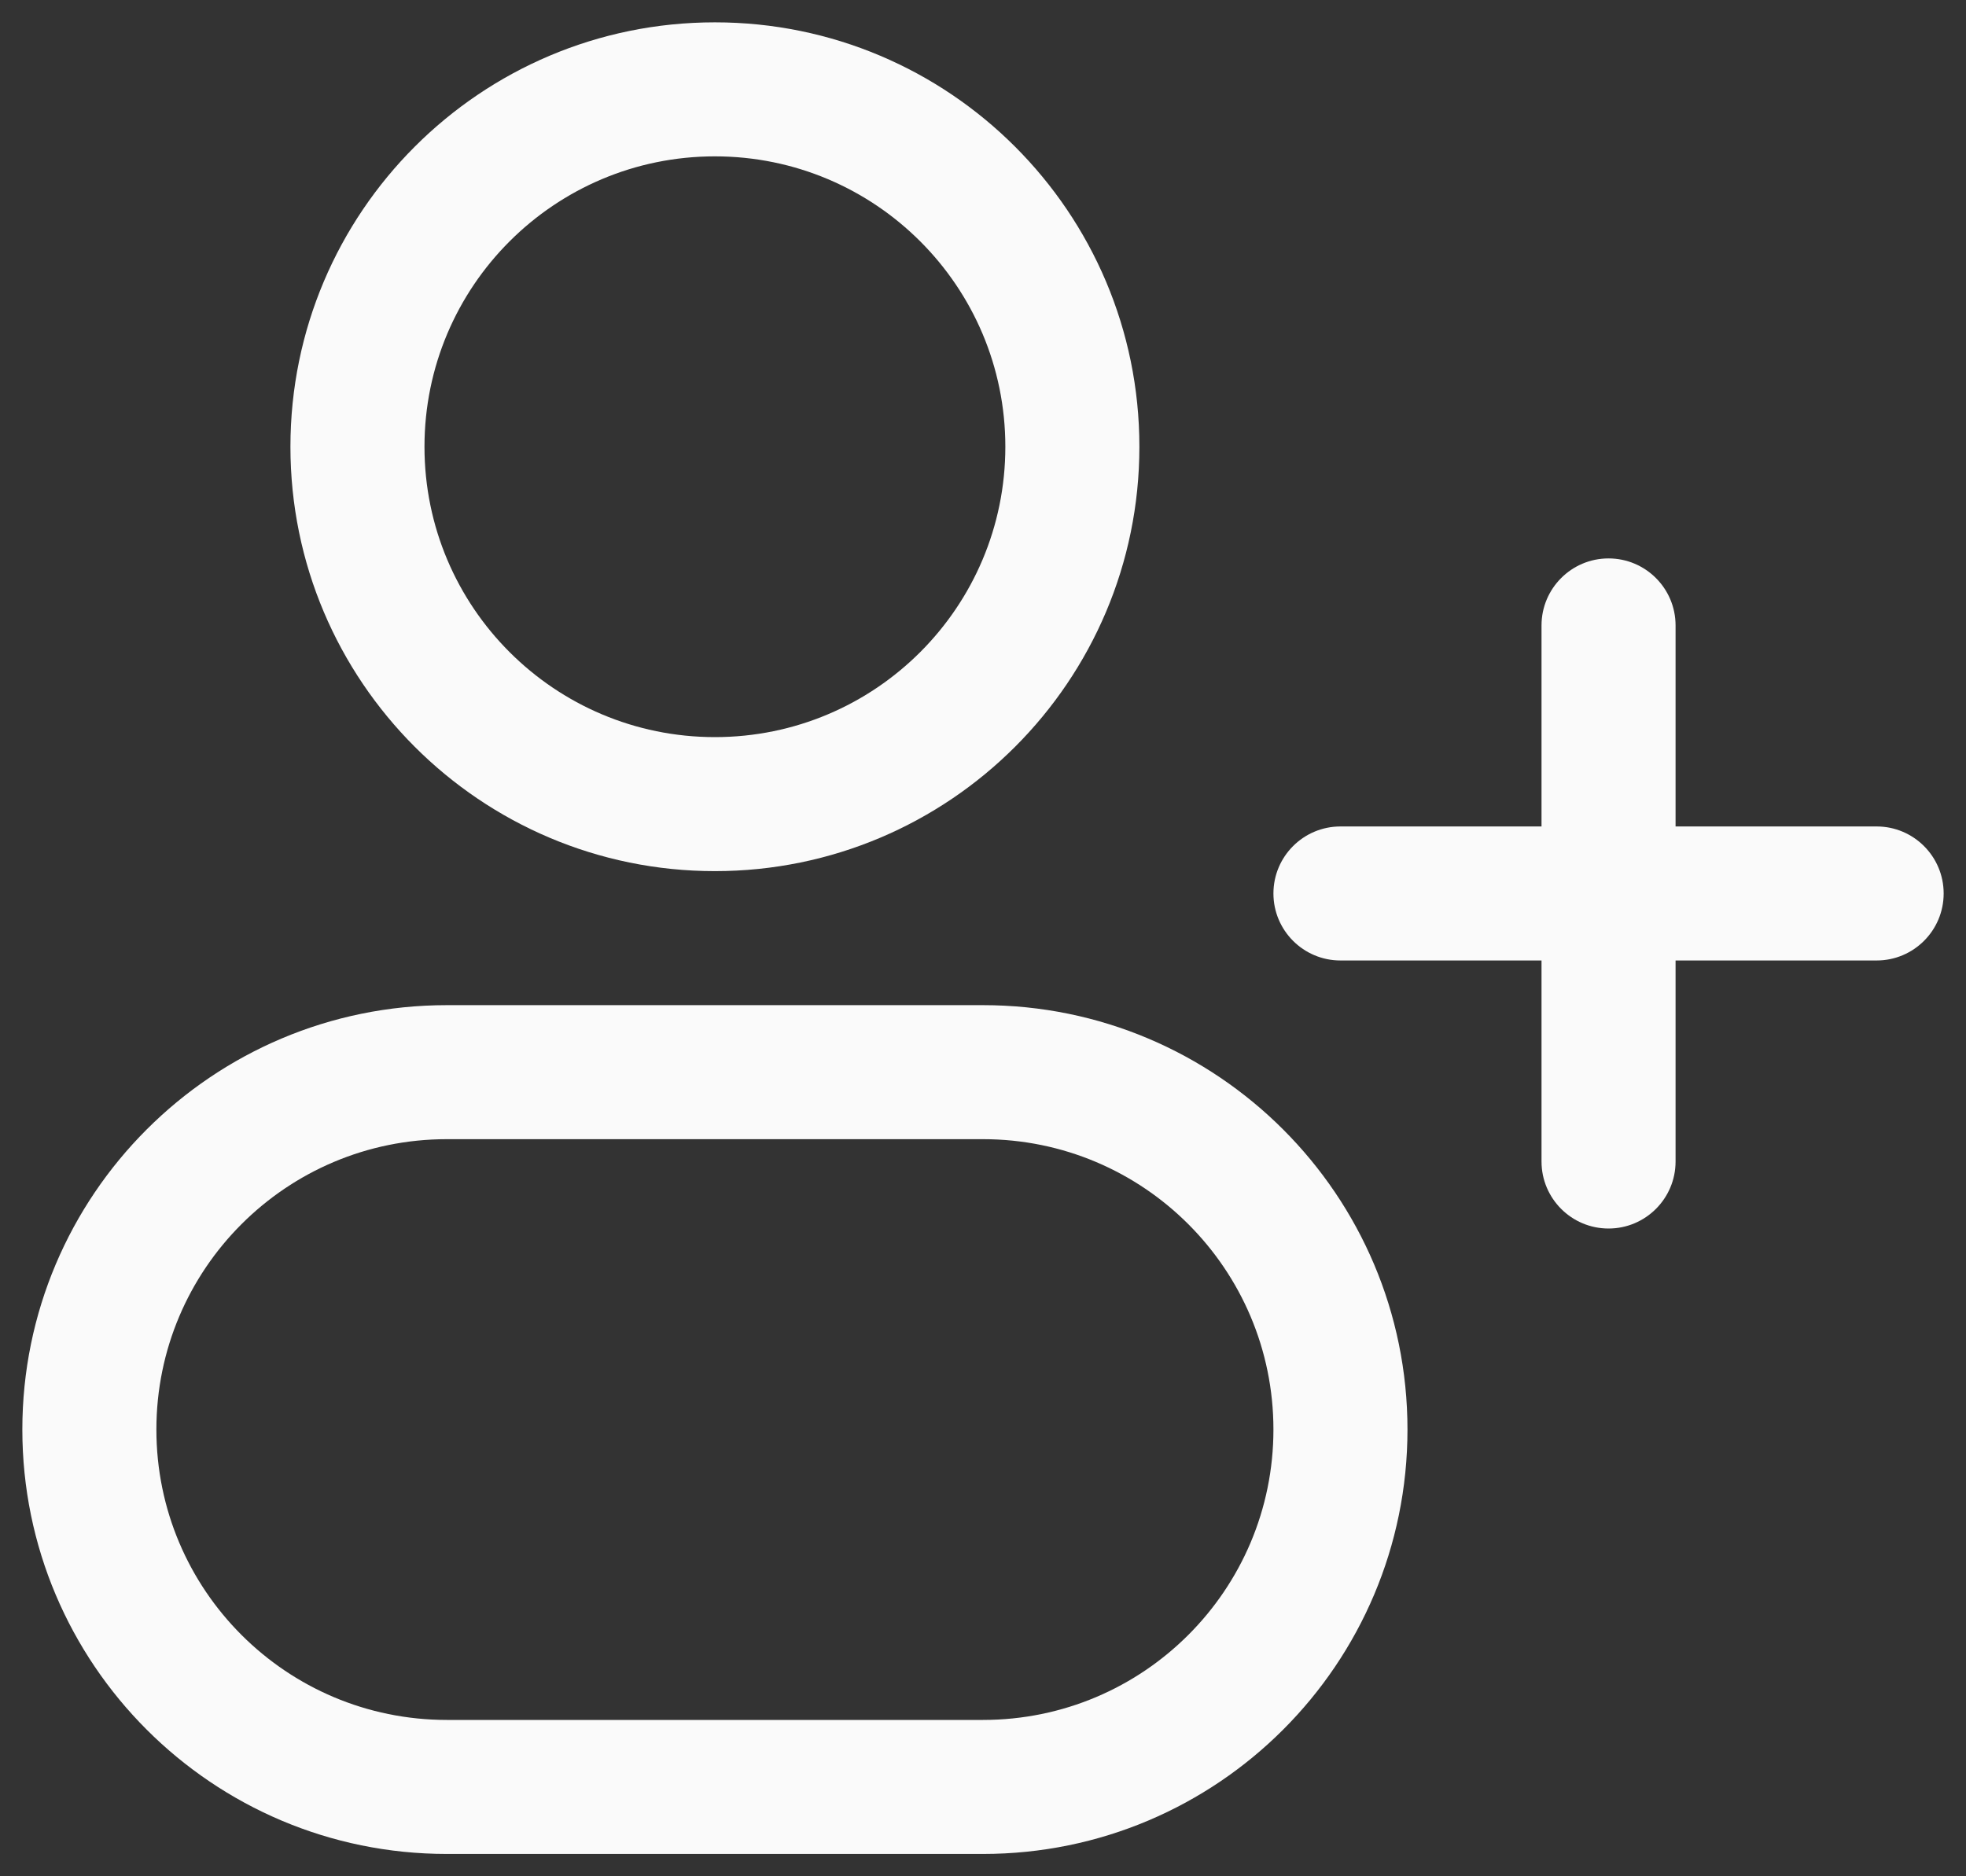
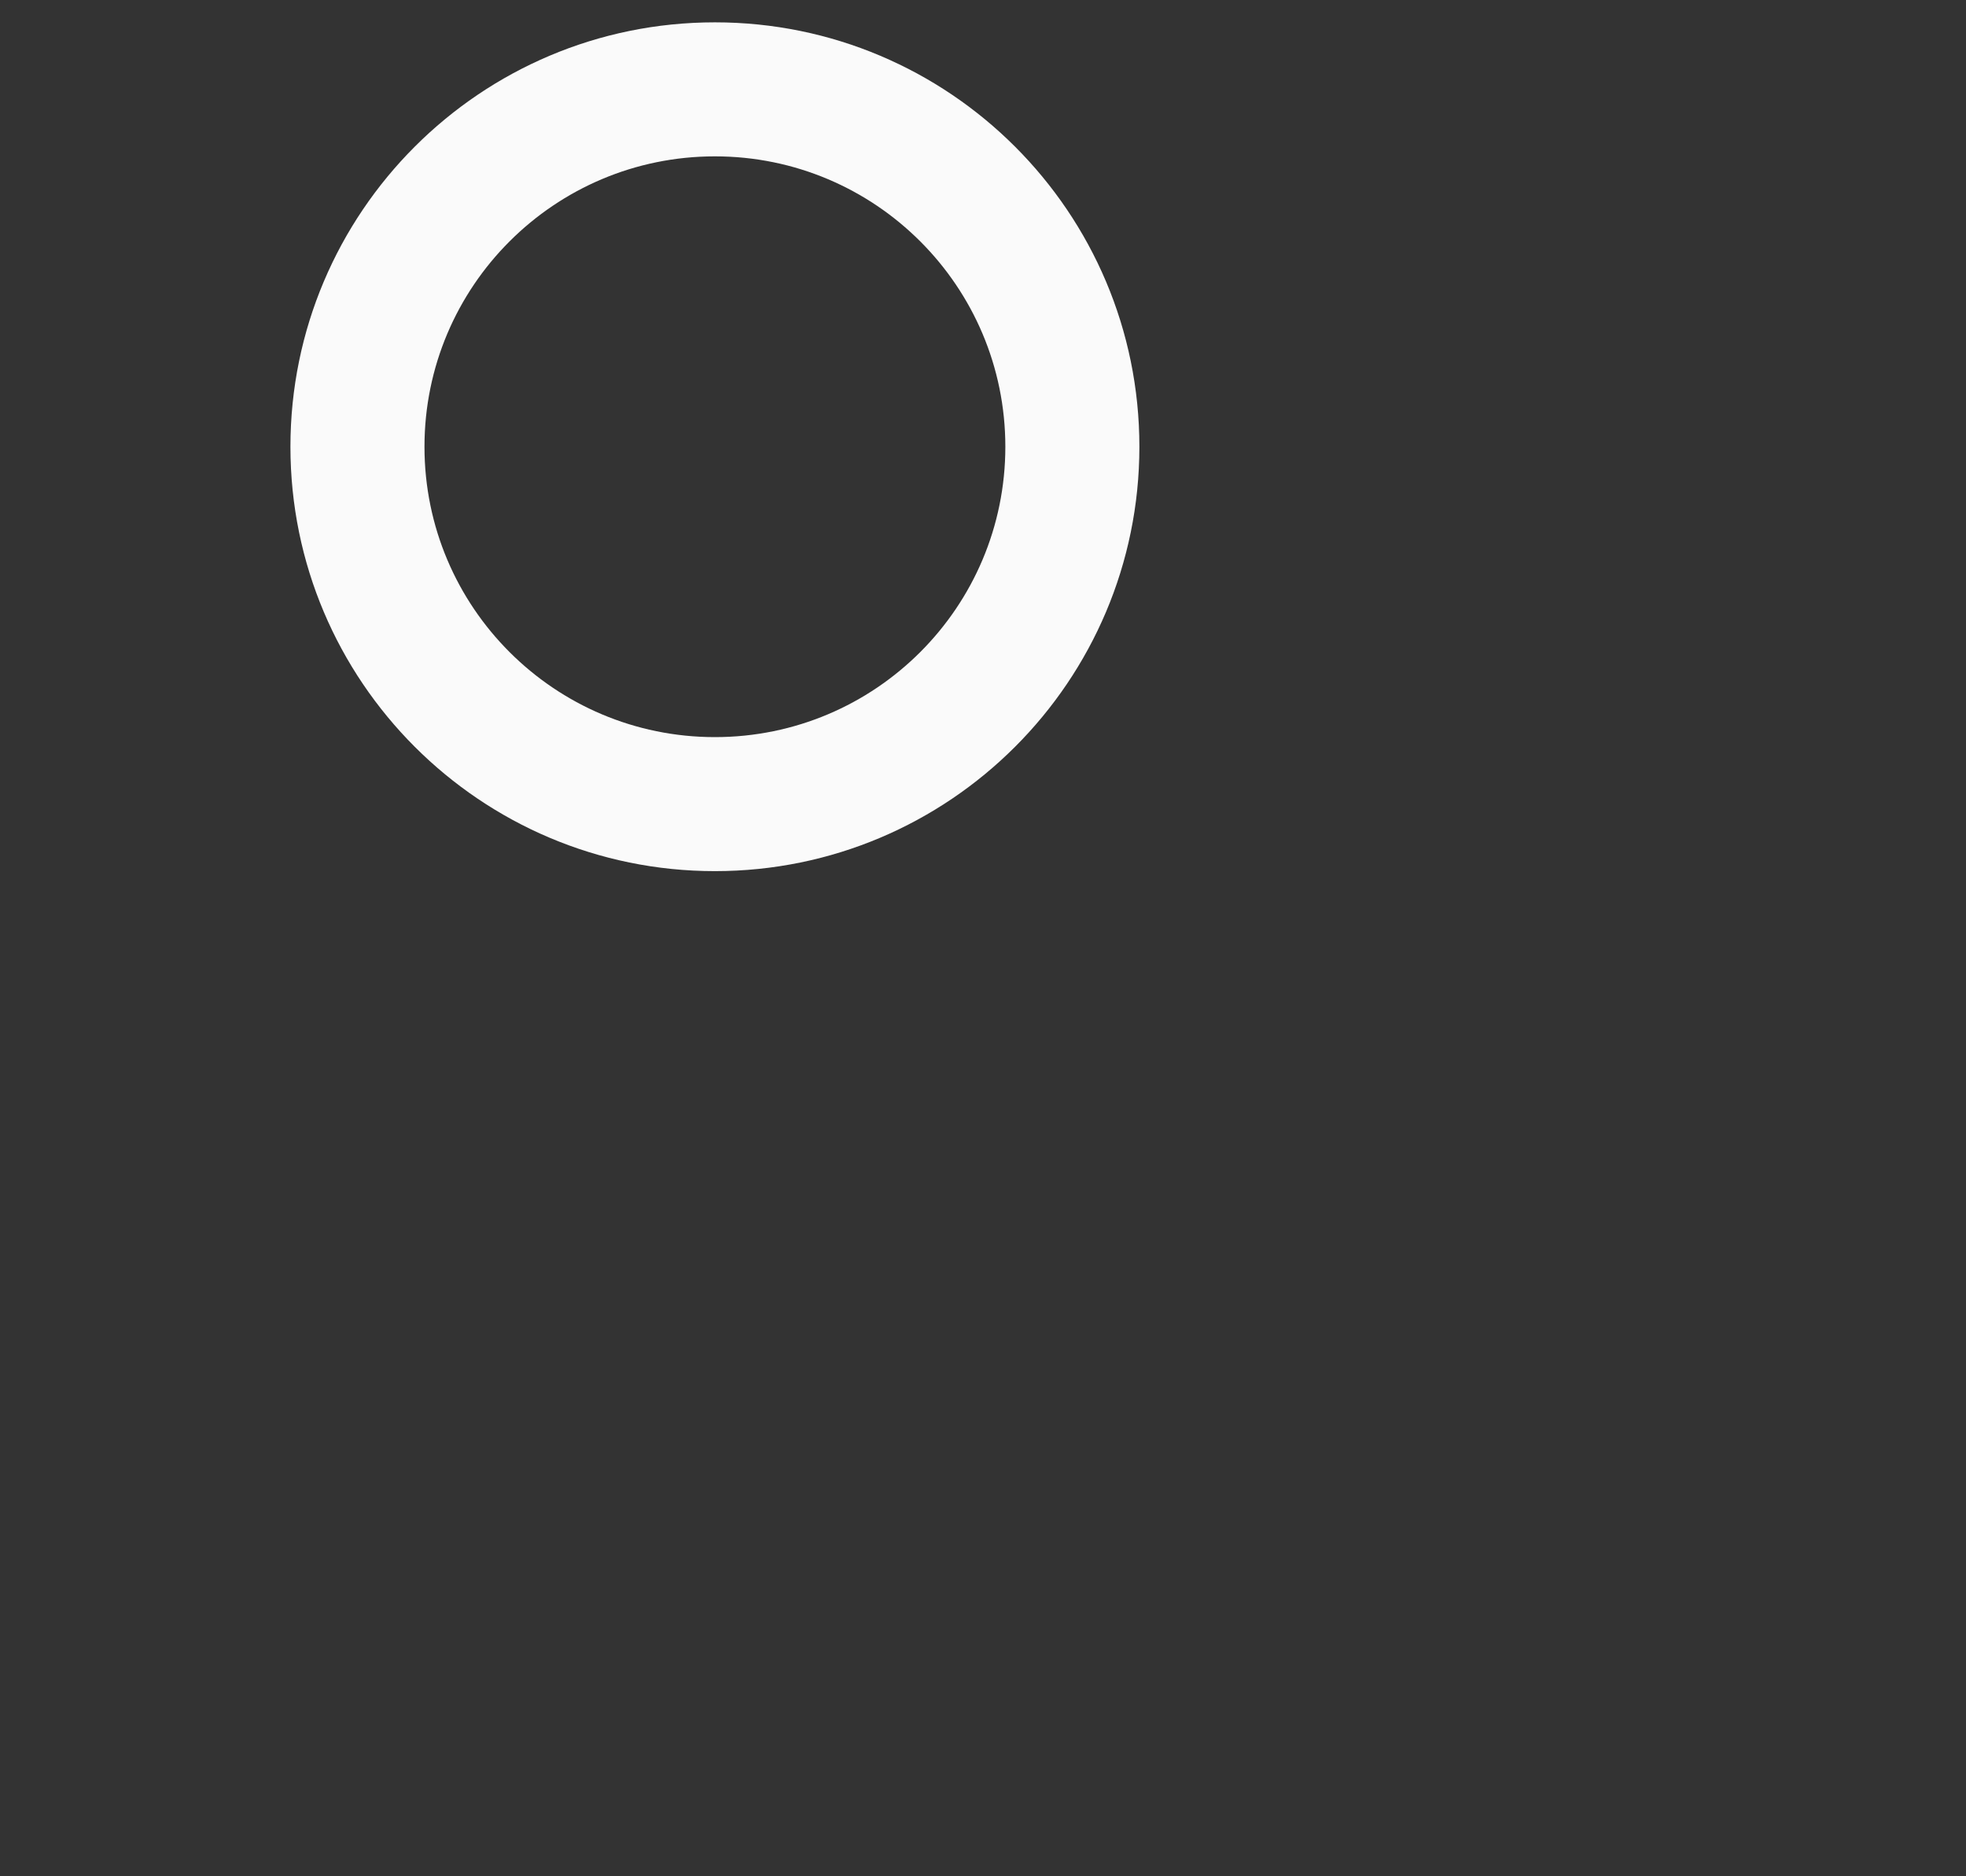
<svg xmlns="http://www.w3.org/2000/svg" width="22" height="21" viewBox="0 0 22 21" fill="none">
  <rect x="0" y="0" width="22" height="21" fill="#333333" stroke="none" />
  <path fill-rule="evenodd" clip-rule="evenodd" d="M8 0.25C5.377 0.25 3.25 2.377 3.25 5C3.25 7.623 5.377 9.75 8 9.75C10.623 9.75 12.75 7.623 12.75 5C12.75 2.377 10.623 0.25 8 0.25ZM4.75 5C4.75 3.205 6.205 1.75 8 1.75C9.795 1.75 11.25 3.205 11.25 5C11.25 6.795 9.795 8.25 8 8.25C6.205 8.25 4.75 6.795 4.75 5Z" fill="#FAFAFA" />
-   <path d="M18.75 7C18.75 6.586 18.414 6.25 18 6.25C17.586 6.25 17.25 6.586 17.25 7V9.25H15C14.586 9.25 14.25 9.586 14.25 10C14.25 10.414 14.586 10.75 15 10.75H17.25V13C17.25 13.414 17.586 13.75 18 13.75C18.414 13.75 18.75 13.414 18.75 13V10.75H21C21.414 10.75 21.75 10.414 21.75 10C21.75 9.586 21.414 9.25 21 9.25H18.75V7Z" fill="#FAFAFA" />
-   <path fill-rule="evenodd" clip-rule="evenodd" d="M5 11.25C2.377 11.25 0.25 13.377 0.25 16C0.25 18.623 2.377 20.75 5 20.75H11C13.623 20.75 15.75 18.623 15.75 16C15.75 13.377 13.623 11.25 11 11.25H5ZM1.75 16C1.75 14.205 3.205 12.75 5 12.75H11C12.795 12.75 14.25 14.205 14.25 16C14.25 17.795 12.795 19.25 11 19.25H5C3.205 19.25 1.75 17.795 1.75 16Z" fill="#FAFAFA" />
</svg>